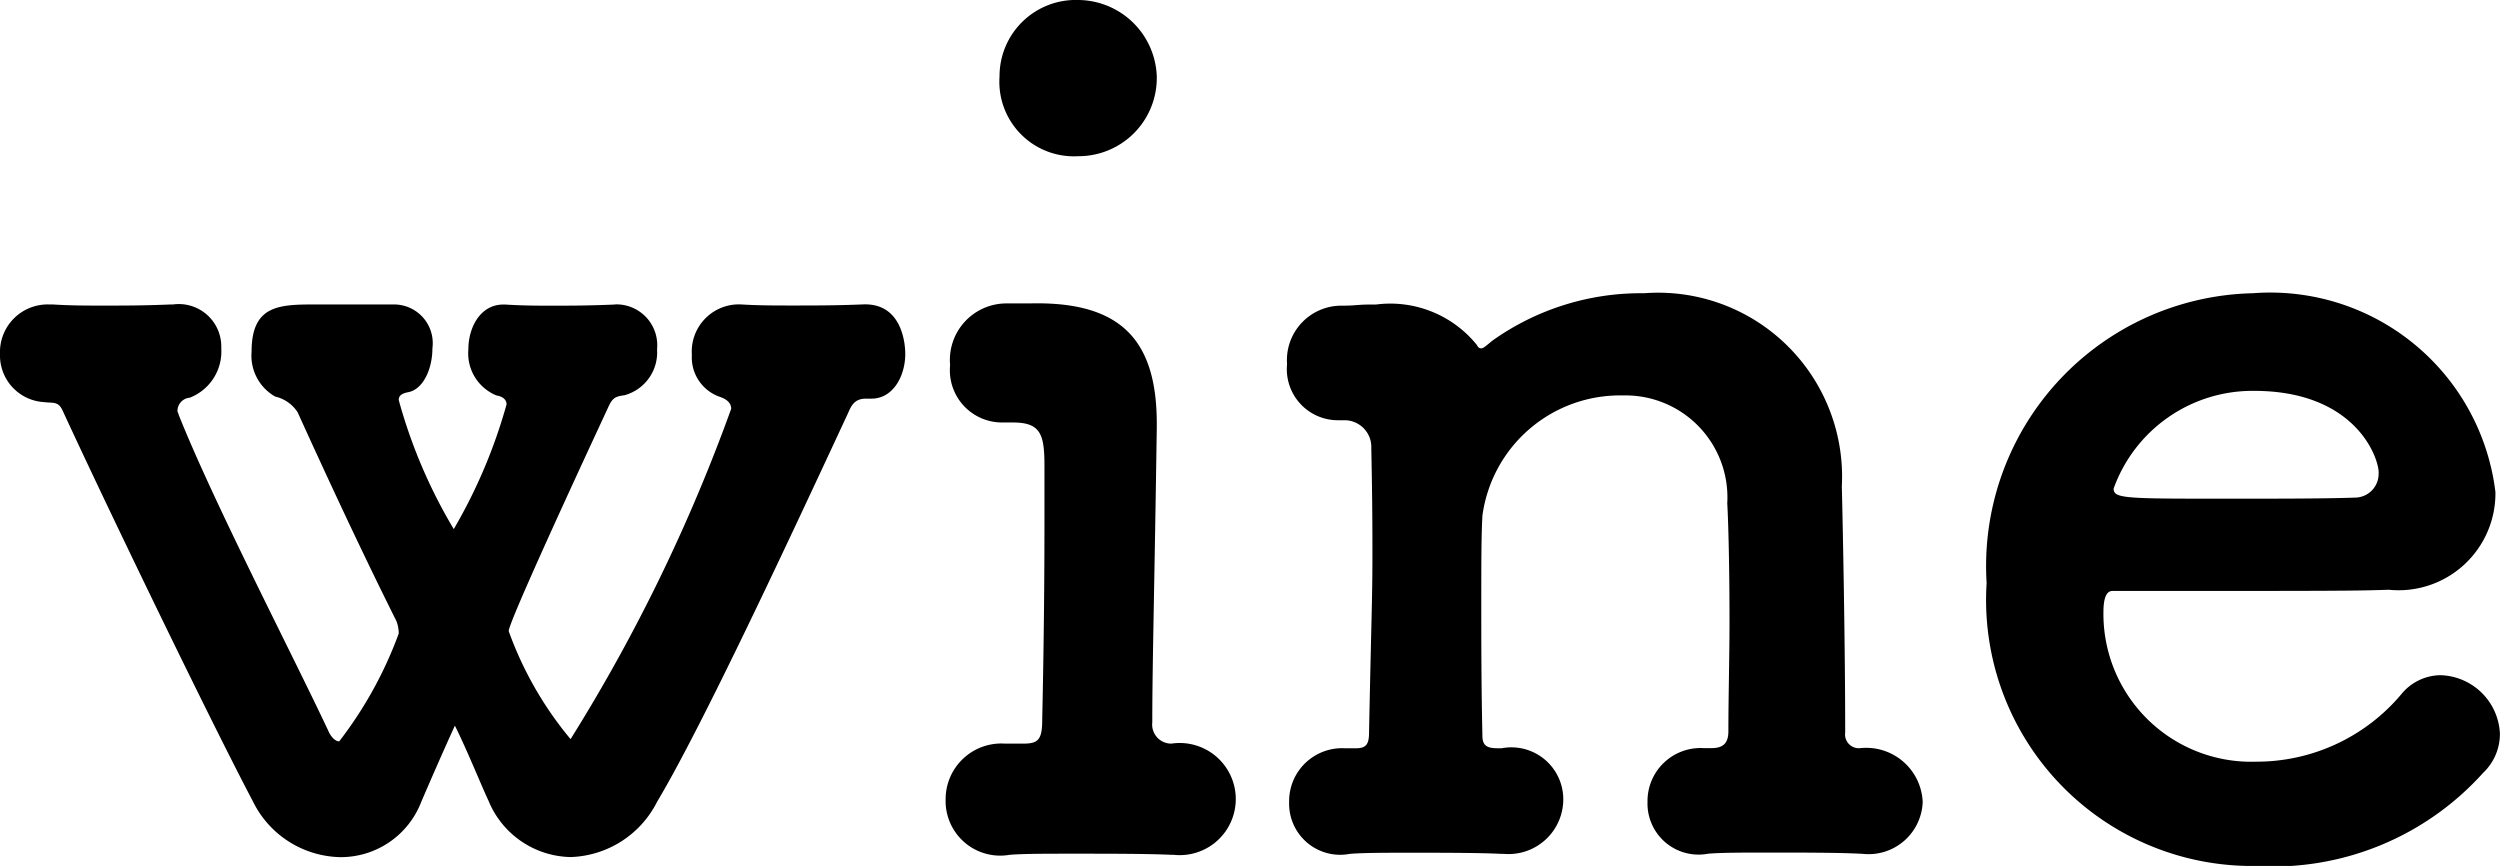
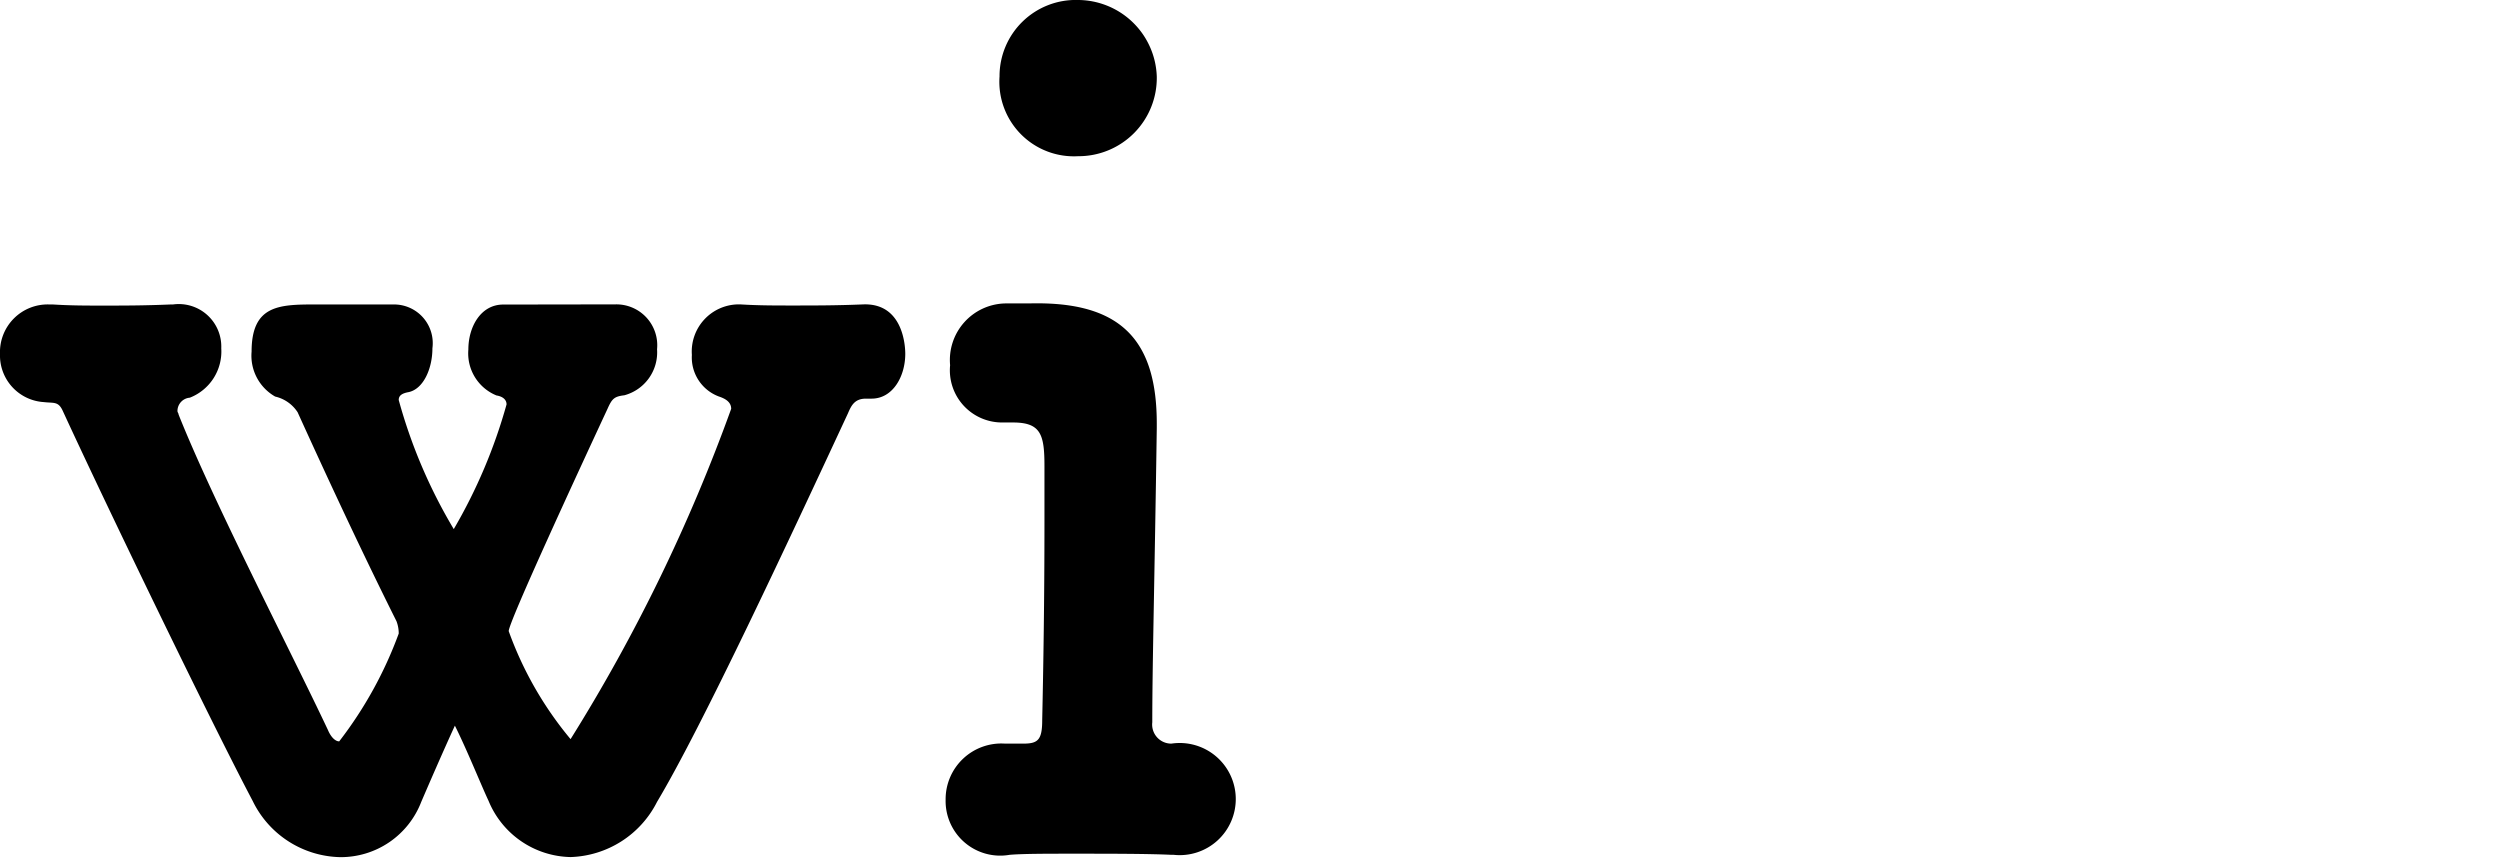
<svg xmlns="http://www.w3.org/2000/svg" viewBox="0 0 28.936 10.023">
  <title>wine</title>
  <g id="レイヤー_2" data-name="レイヤー 2">
    <g id="icon">
-       <path d="M7.124,3.523a.473.473,0,0,1,.481.52.514.514,0,0,1-.378.532c-.117.014-.143.039-.195.156-.351.754-1.144,2.47-1.144,2.574A4.13,4.13,0,0,0,6.604,8.555,20.009,20.009,0,0,0,8.463,4.732c0-.078-.065-.117-.143-.143a.482.482,0,0,1-.312-.481.546.546,0,0,1,.533-.585h.026c.208.013.403.013.598.013.26,0,.52,0,.832-.013.468-.013.481.507.481.572,0,.26-.143.519-.39.519h-.065c-.13,0-.169.078-.208.169-.689,1.482-1.69,3.628-2.21,4.498A1.162,1.162,0,0,1,6.604,9.92a1.049,1.049,0,0,1-.949-.65c-.091-.194-.247-.585-.39-.871-.143.312-.312.702-.39.884a.998.998,0,0,1-.936.638,1.152,1.152,0,0,1-1.014-.65C2.444,8.359,1.261,5.916.728,4.759.676,4.642.624,4.668.507,4.654A.541.541,0,0,1,0,4.096a.552.552,0,0,1,.572-.572h.039c.208.013.39.013.572.013.247,0,.481,0,.793-.013H2.002a.492.492,0,0,1,.559.507.574.574,0,0,1-.364.572.155.155,0,0,0-.143.156c0,.013.013.025.013.039C2.47,5.811,3.38,7.566,3.796,8.45c.039.092.091.131.13.131A4.665,4.665,0,0,0,4.615,7.333.397.397,0,0,0,4.589,7.19c-.455-.91-.884-1.846-1.144-2.418a.422.422,0,0,0-.26-.182.544.544,0,0,1-.273-.52c0-.533.312-.546.728-.546H4.563a.448.448,0,0,1,.442.507c0,.234-.103.469-.273.507-.078.014-.117.039-.117.092A6.005,6.005,0,0,0,5.252,6.124a6.096,6.096,0,0,0,.611-1.443c0-.052-.039-.091-.117-.104a.526.526,0,0,1-.325-.532c0-.261.143-.52.403-.52H5.85c.208.013.377.013.533.013.208,0,.416,0,.728-.013Z" />
+       <path d="M7.124,3.523a.473.473,0,0,1,.481.52.514.514,0,0,1-.378.532c-.117.014-.143.039-.195.156-.351.754-1.144,2.47-1.144,2.574A4.13,4.13,0,0,0,6.604,8.555,20.009,20.009,0,0,0,8.463,4.732c0-.078-.065-.117-.143-.143a.482.482,0,0,1-.312-.481.546.546,0,0,1,.533-.585h.026c.208.013.403.013.598.013.26,0,.52,0,.832-.013.468-.013.481.507.481.572,0,.26-.143.519-.39.519h-.065c-.13,0-.169.078-.208.169-.689,1.482-1.69,3.628-2.21,4.498A1.162,1.162,0,0,1,6.604,9.92a1.049,1.049,0,0,1-.949-.65c-.091-.194-.247-.585-.39-.871-.143.312-.312.702-.39.884a.998.998,0,0,1-.936.638,1.152,1.152,0,0,1-1.014-.65C2.444,8.359,1.261,5.916.728,4.759.676,4.642.624,4.668.507,4.654A.541.541,0,0,1,0,4.096a.552.552,0,0,1,.572-.572h.039c.208.013.39.013.572.013.247,0,.481,0,.793-.013H2.002a.492.492,0,0,1,.559.507.574.574,0,0,1-.364.572.155.155,0,0,0-.143.156c0,.013.013.025.013.039C2.47,5.811,3.38,7.566,3.796,8.45c.039.092.091.131.13.131A4.665,4.665,0,0,0,4.615,7.333.397.397,0,0,0,4.589,7.19c-.455-.91-.884-1.846-1.144-2.418a.422.422,0,0,0-.26-.182.544.544,0,0,1-.273-.52c0-.533.312-.546.728-.546H4.563a.448.448,0,0,1,.442.507c0,.234-.103.469-.273.507-.078.014-.117.039-.117.092A6.005,6.005,0,0,0,5.252,6.124a6.096,6.096,0,0,0,.611-1.443c0-.052-.039-.091-.117-.104a.526.526,0,0,1-.325-.532c0-.261.143-.52.403-.52H5.85Z" />
      <path d="M12.05,3.511c.949.013,1.339.455,1.339,1.391v.052c-.026,1.795-.052,2.757-.052,3.406a.221.221,0,0,0,.221.247.649.649,0,1,1,.026,1.287h-.026c-.273-.013-.728-.013-1.131-.013-.312,0-.585,0-.741.013a.632.632,0,0,1-.741-.637.645.645,0,0,1,.689-.65h.208c.169,0,.221-.039.221-.272.013-.599.026-1.392.026-2.288v-.65c0-.364-.039-.507-.364-.507h-.13a.604.604,0,0,1-.598-.663.655.655,0,0,1,.637-.715ZM11.569.885A.882.882,0,0,1,12.479,0a.916.916,0,0,1,.91.885.906.906,0,0,1-.91.923A.863.863,0,0,1,11.569.885Z" />
-       <path d="M21.526,9.881c-.26-.013-.676-.013-1.066-.013-.273,0-.533,0-.689.013a.591.591,0,0,1-.702-.599.614.614,0,0,1,.65-.623h.091c.13,0,.195-.053.195-.195,0-.403.013-.858.013-1.274,0-.61-.013-1.144-.026-1.365a1.18,1.18,0,0,0-1.209-1.248,1.607,1.607,0,0,0-1.625,1.392c-.013.233-.013.585-.013,1.014s0,.949.013,1.534c0,.144.091.144.221.144a.601.601,0,0,1,.715.598.634.634,0,0,1-.689.624h-.026c-.26-.013-.676-.013-1.066-.013-.274,0-.533,0-.69.013a.591.591,0,0,1-.702-.599.613.613,0,0,1,.65-.623H15.69c.117,0,.156-.039.156-.183.026-1.326.039-1.547.039-2.041,0-.272,0-.611-.013-1.248a.31.31,0,0,0-.312-.325h-.078a.591.591,0,0,1-.585-.649.63.63,0,0,1,.637-.677c.156,0,.182-.013.312-.013h.078a1.288,1.288,0,0,1,1.17.468c.013.026.026.039.052.039s.065-.039.13-.091A2.966,2.966,0,0,1,19.03,3.394,2.129,2.129,0,0,1,21.318,5.63c.013.519.039,1.872.039,2.847a.16.16,0,0,0,.169.183.654.654,0,0,1,.728.623.627.627,0,0,1-.702.599Z" />
-       <path d="M26.102,10.023A3.079,3.079,0,0,1,22.994,6.748a3.158,3.158,0,0,1,3.081-3.354,2.625,2.625,0,0,1,2.808,2.301,1.121,1.121,0,0,1-1.235,1.131c-.403.014-.676.014-3.198.014-.078,0-.104.103-.104.247a1.711,1.711,0,0,0,1.768,1.729,2.188,2.188,0,0,0,1.69-.793.593.593,0,0,1,.442-.208.709.709,0,0,1,.689.676.62.62,0,0,1-.195.455A3.271,3.271,0,0,1,26.102,10.023Zm1.43-4.55c0-.182-.273-.949-1.443-.949a1.708,1.708,0,0,0-1.625,1.131c0,.117.13.117,1.339.117.533,0,1.118,0,1.469-.013A.275.275,0,0,0,27.531,5.474Z" />
    </g>
  </g>
</svg>